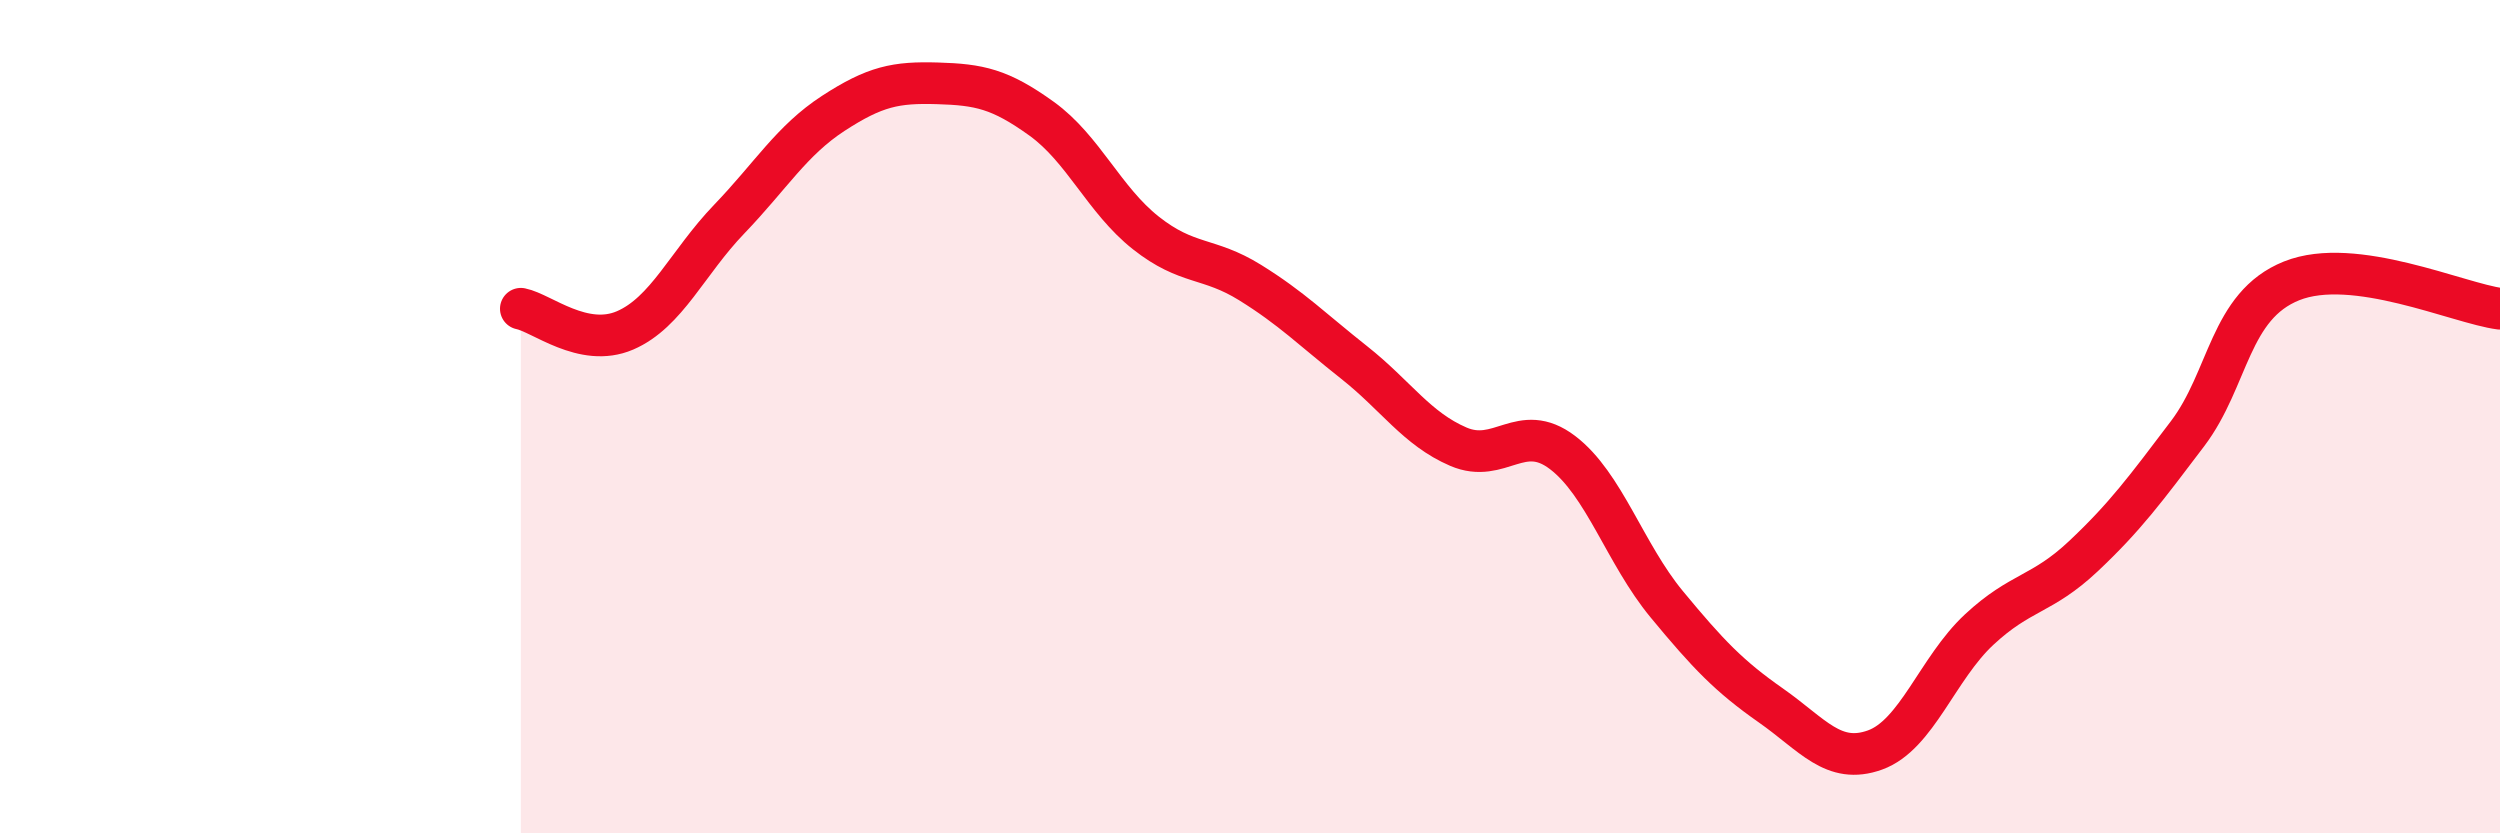
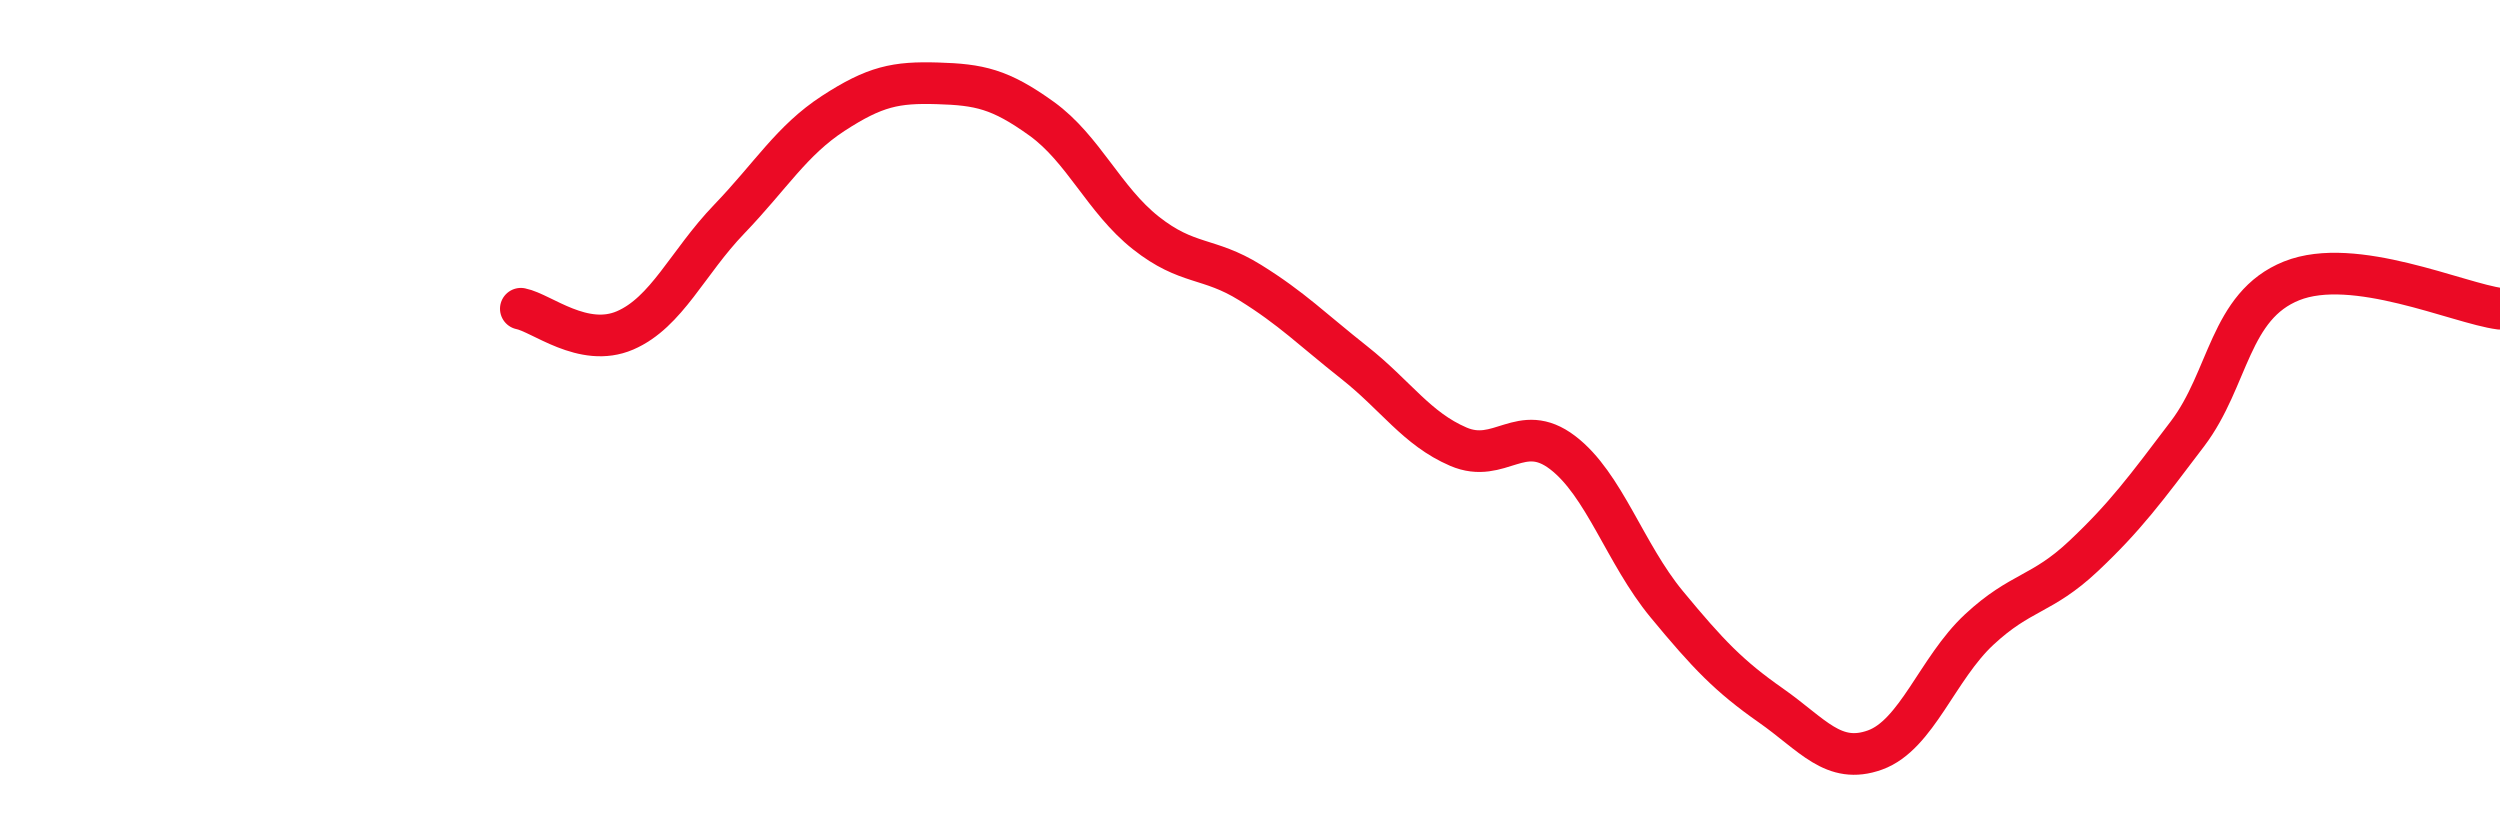
<svg xmlns="http://www.w3.org/2000/svg" width="60" height="20" viewBox="0 0 60 20">
-   <path d="M 12.5,7.41 C 13,7.51 14,8.36 15,7.93 C 16,7.5 16.5,6.3 17.5,5.26 C 18.5,4.22 19,3.37 20,2.72 C 21,2.07 21.5,1.97 22.5,2 C 23.5,2.03 24,2.13 25,2.85 C 26,3.57 26.5,4.8 27.5,5.59 C 28.5,6.38 29,6.16 30,6.78 C 31,7.4 31.5,7.91 32.5,8.7 C 33.5,9.49 34,10.29 35,10.72 C 36,11.15 36.5,10.1 37.5,10.86 C 38.5,11.62 39,13.29 40,14.5 C 41,15.71 41.5,16.23 42.5,16.93 C 43.5,17.63 44,18.36 45,18 C 46,17.64 46.5,16.04 47.5,15.11 C 48.5,14.18 49,14.29 50,13.35 C 51,12.41 51.5,11.73 52.5,10.41 C 53.5,9.09 53.5,7.34 55,6.74 C 56.5,6.14 59,7.28 60,7.41L60 20L12.5 20Z" fill="#EB0A25" opacity="0.1" stroke-linecap="round" stroke-linejoin="round" />
  <path d="M 12.5,7.41 C 13,7.51 14,8.36 15,7.93 C 16,7.5 16.5,6.3 17.5,5.26 C 18.5,4.22 19,3.37 20,2.72 C 21,2.07 21.5,1.97 22.5,2 C 23.5,2.03 24,2.13 25,2.85 C 26,3.57 26.5,4.8 27.5,5.59 C 28.5,6.38 29,6.16 30,6.78 C 31,7.4 31.5,7.91 32.5,8.7 C 33.5,9.49 34,10.29 35,10.72 C 36,11.15 36.5,10.1 37.5,10.86 C 38.5,11.62 39,13.29 40,14.5 C 41,15.71 41.5,16.23 42.5,16.93 C 43.5,17.63 44,18.36 45,18 C 46,17.64 46.5,16.04 47.5,15.11 C 48.5,14.18 49,14.29 50,13.35 C 51,12.41 51.5,11.73 52.5,10.41 C 53.5,9.09 53.5,7.34 55,6.74 C 56.5,6.14 59,7.28 60,7.41" stroke="#EB0A25" stroke-width="1" fill="none" stroke-linecap="round" stroke-linejoin="round" />
</svg>